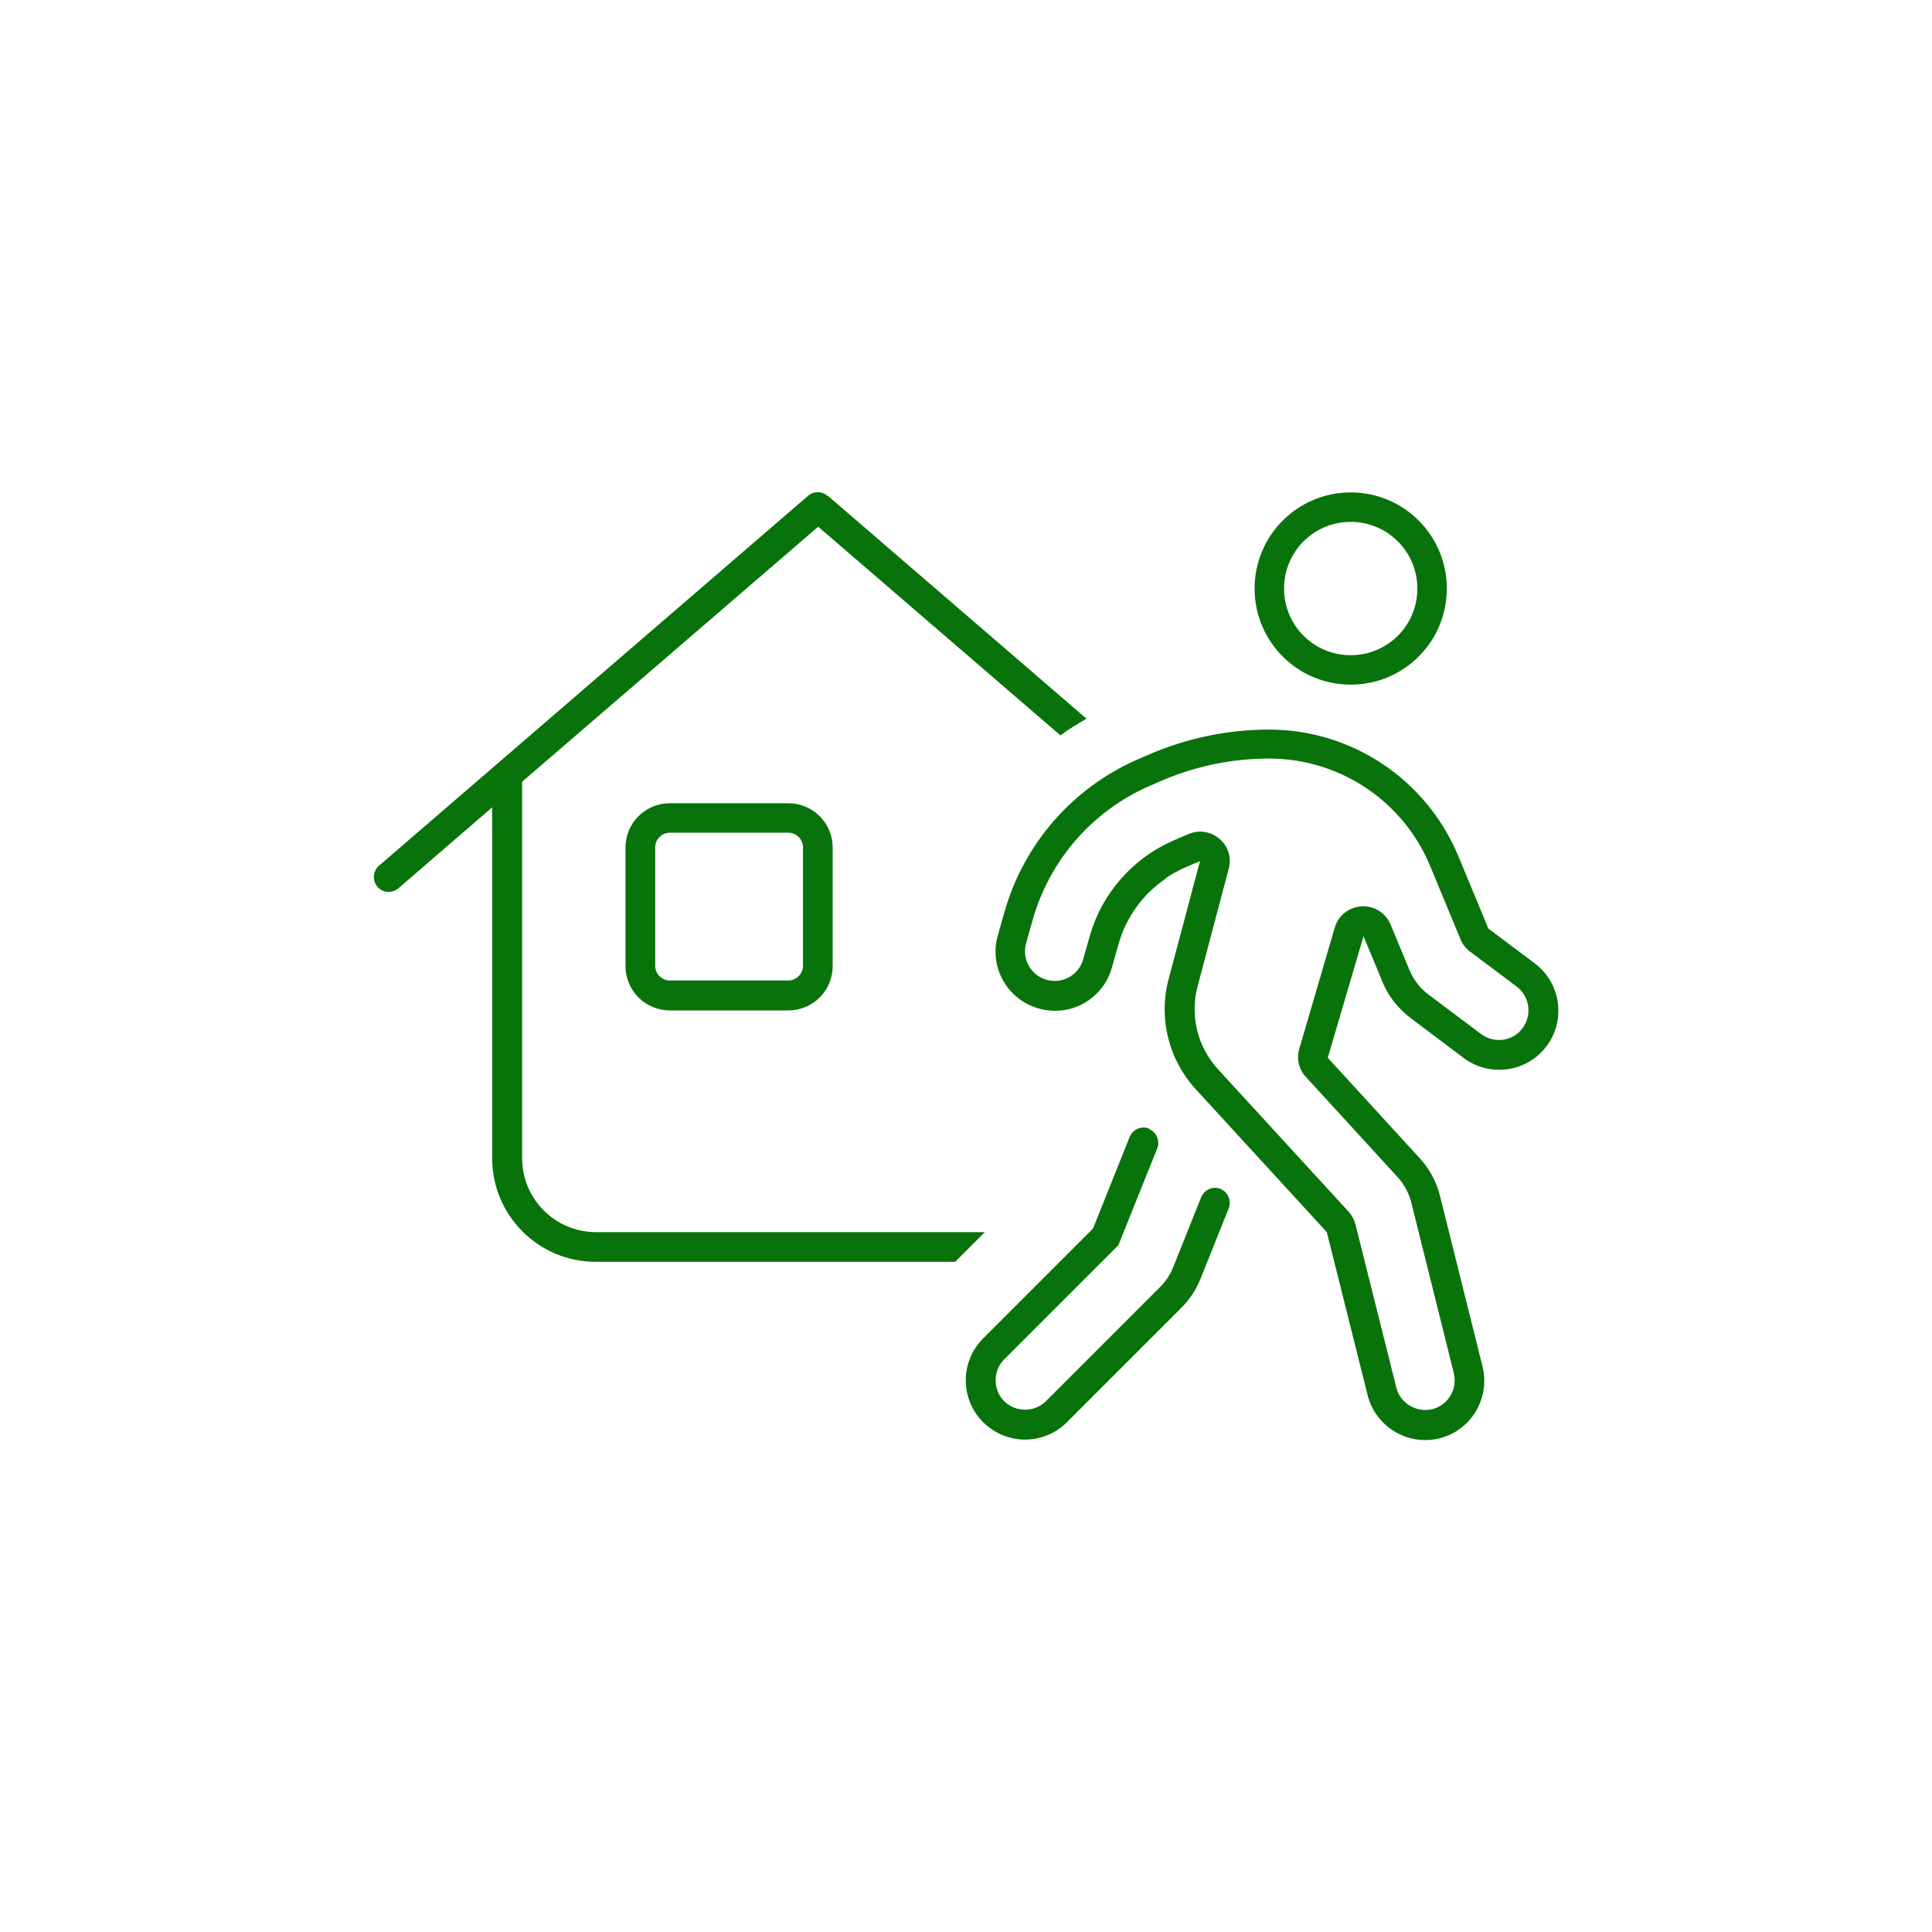
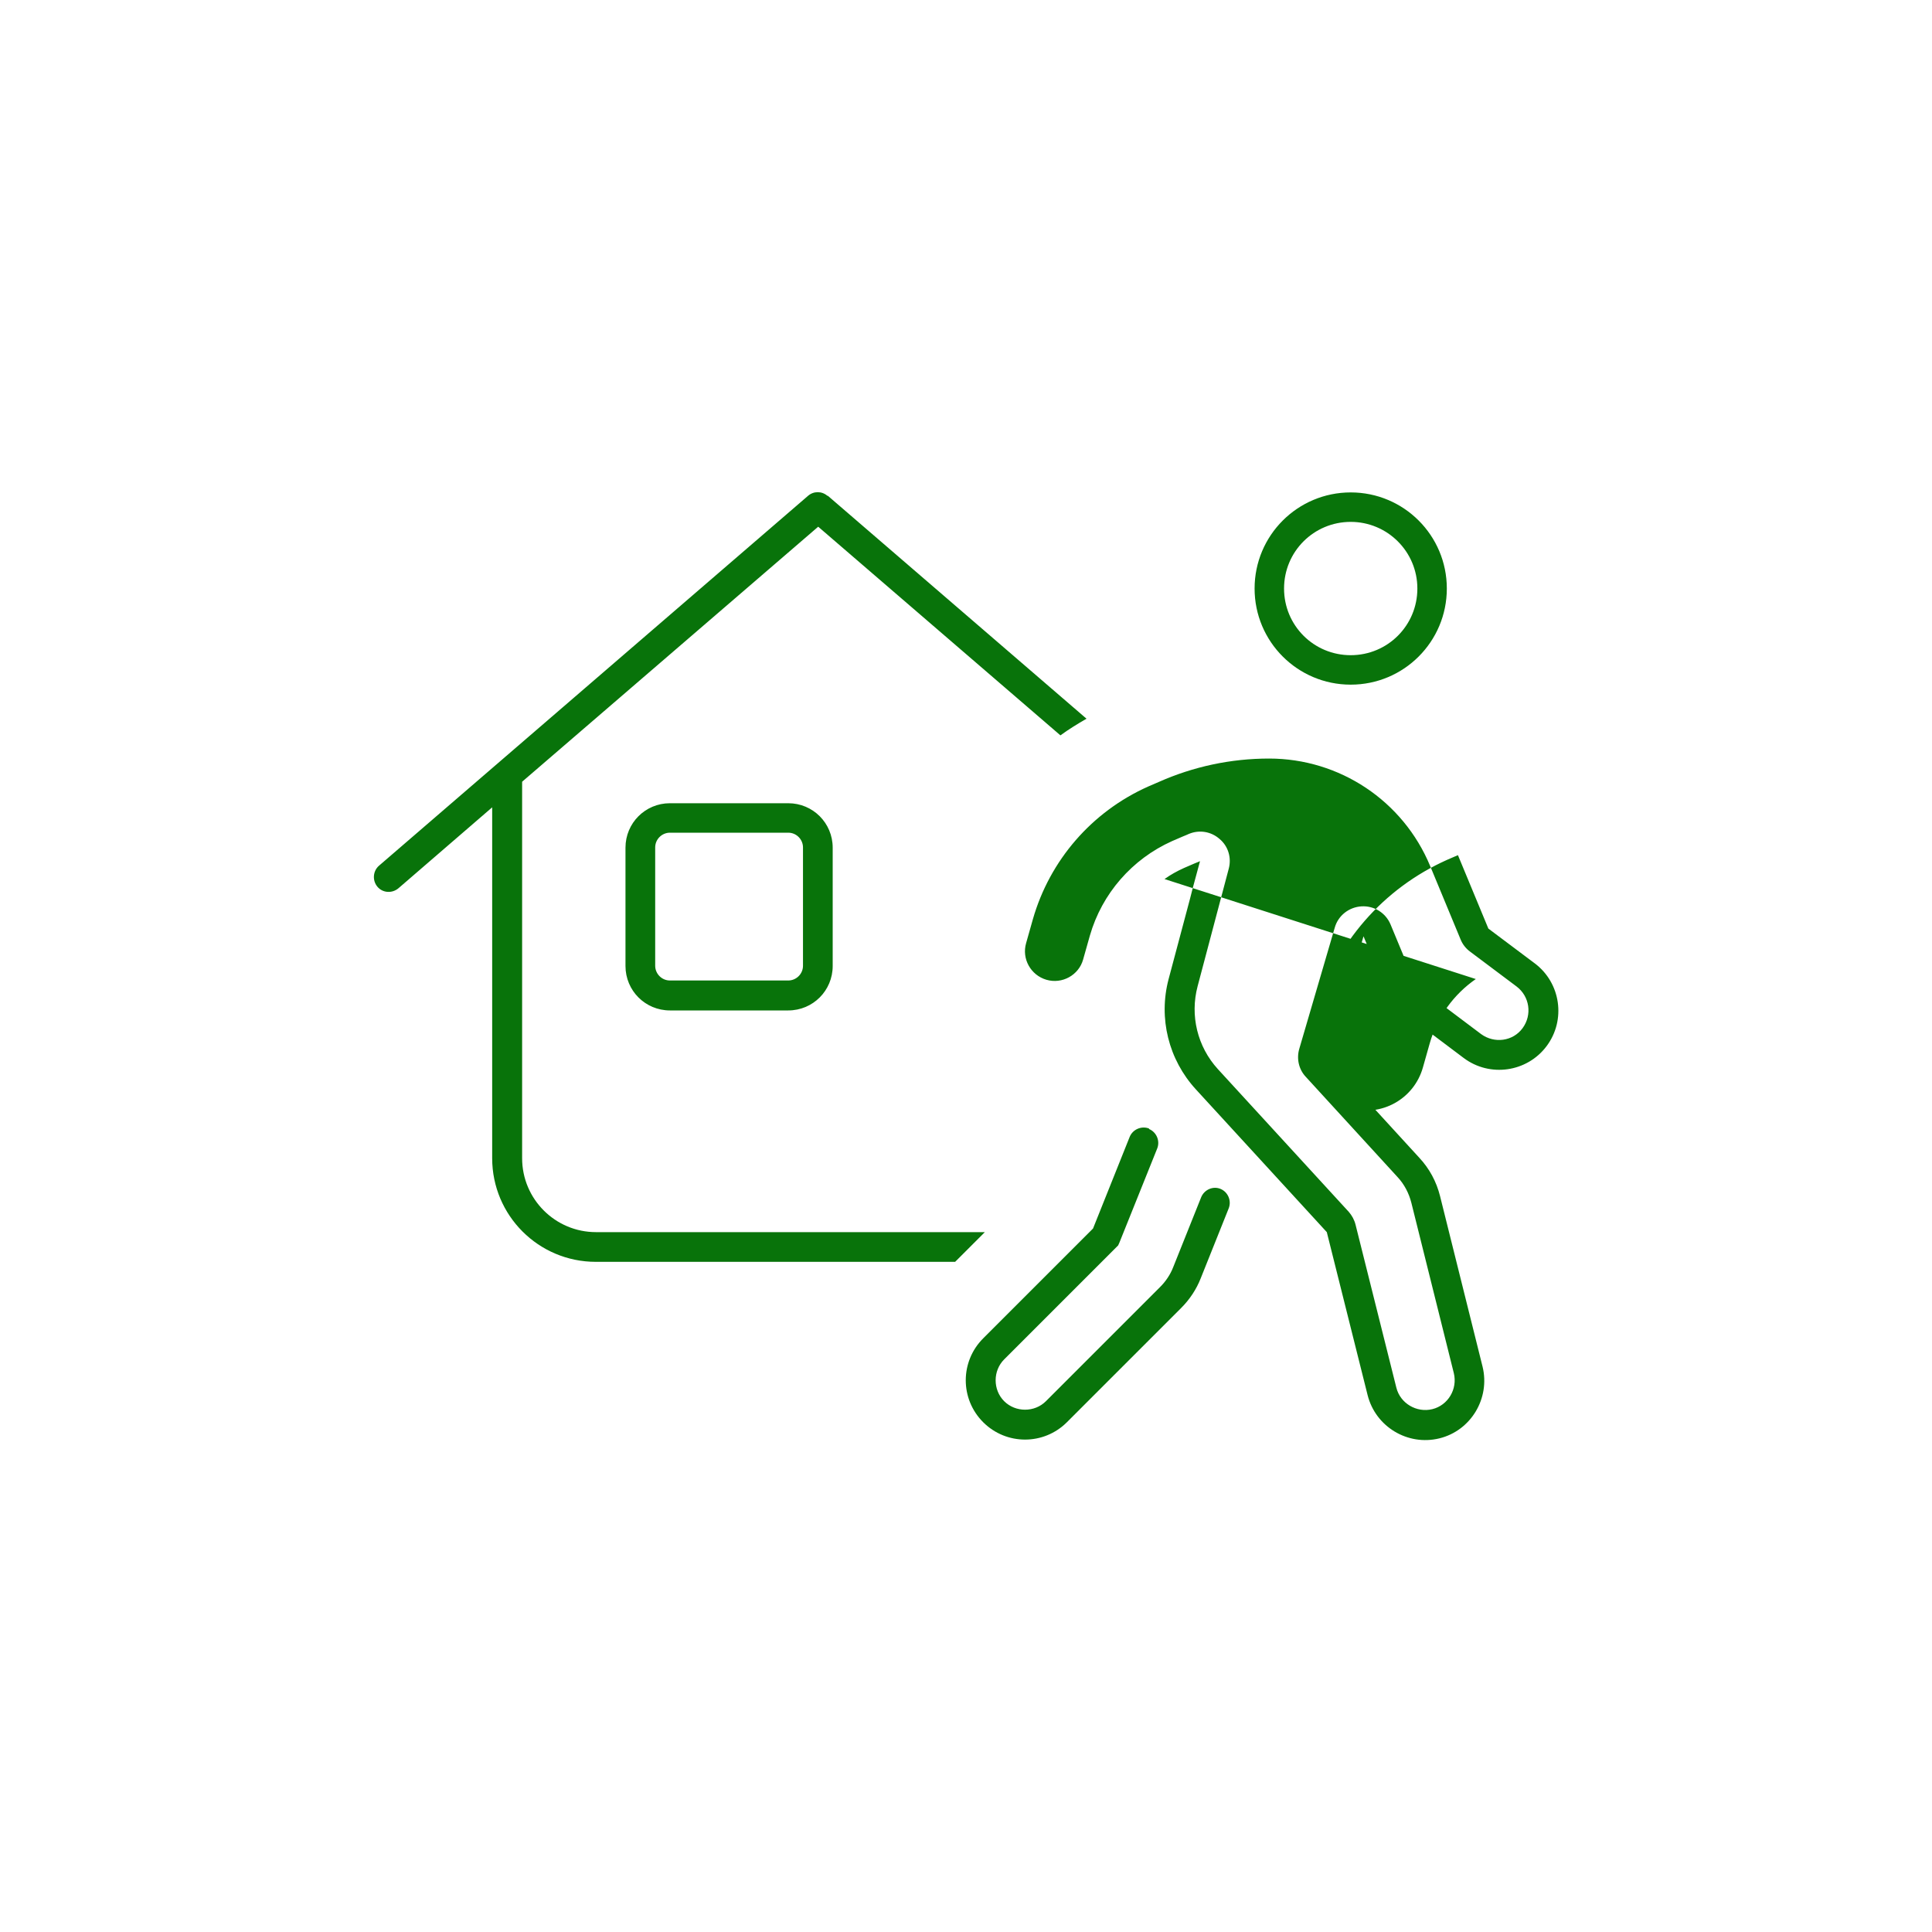
<svg xmlns="http://www.w3.org/2000/svg" version="1.1" viewBox="0 0 80 80">
  <defs>
    <style>
      .cls-1 {
        fill: #08730a;
      }
    </style>
  </defs>
  <g>
    <g id="Layer_1">
-       <path class="cls-1" d="M34.26,20.53c-.23-.2-.57-.2-.8,0l-17.77,15.32c-.25.22-.28.61-.06.87.22.26.61.28.87.06l3.88-3.35v14.53c0,2.37,1.92,4.29,4.29,4.29h14.88l1.23-1.23h-16.1c-1.69,0-3.06-1.37-3.06-3.06v-15.59l12.26-10.56,10.03,8.64c.34-.25.7-.47,1.08-.69l-10.71-9.23ZM32.64,34.48c.34,0,.61.28.61.61v4.9c0,.34-.28.61-.61.61h-4.9c-.34,0-.61-.28-.61-.61v-4.9c0-.34.28-.61.61-.61h4.9ZM27.74,33.26c-1.02,0-1.84.82-1.84,1.84v4.9c0,1.02.82,1.84,1.84,1.84h4.9c1.02,0,1.84-.82,1.84-1.84v-4.9c0-1.02-.82-1.84-1.84-1.84h-4.9ZM50.5,34.74c-.35-.31-.84-.39-1.27-.21-.08.04-.17.07-.26.11l-.44.19c-1.65.74-2.9,2.17-3.4,3.91l-.28.99c-.18.65-.87,1.03-1.52.84s-1.03-.87-.84-1.52l.28-.99c.7-2.44,2.44-4.45,4.77-5.49l.44-.19c1.44-.64,2.99-.97,4.57-.97,2.92,0,5.55,1.75,6.67,4.45l1.26,3.04c.08.2.22.38.4.51l1.92,1.44c.54.41.65,1.17.25,1.72s-1.17.65-1.72.25l-2.18-1.64c-.35-.26-.62-.61-.79-1.02l-.78-1.88c-.2-.48-.68-.78-1.2-.75s-.97.38-1.11.88l-1.47,5.02c-.12.41-.02.86.28,1.17l3.79,4.14c.28.3.47.67.57,1.06l1.76,7.06c.16.66-.24,1.33-.89,1.49s-1.33-.24-1.49-.89l-1.69-6.75c-.05-.2-.15-.38-.28-.53l-5.42-5.91c-.85-.93-1.16-2.22-.84-3.43l1.29-4.87c.12-.45-.02-.93-.38-1.23h0ZM55.93,21.61c1.52,0,2.76,1.23,2.76,2.76s-1.23,2.76-2.76,2.76-2.76-1.23-2.76-2.76,1.23-2.76,2.76-2.76ZM48.22,36.4c.25-.18.52-.33.81-.46l.44-.19c.08-.03.15-.06.22-.09l-.1.37-.2.74-.11.43-.89,3.34c-.43,1.62,0,3.34,1.13,4.57l5.42,5.91,1.69,6.75c.33,1.31,1.66,2.11,2.97,1.79s2.11-1.66,1.79-2.97l-1.76-7.06c-.15-.6-.44-1.14-.86-1.59l-3.79-4.14.93-3.16.55-1.87.75,1.8.03.08c.25.61.67,1.13,1.19,1.52l2.18,1.64c1.08.81,2.62.59,3.43-.49s.59-2.62-.49-3.43l-1.92-1.44-1.26-3.04c-1.33-3.15-4.41-5.2-7.82-5.2-1.75,0-3.47.37-5.06,1.07l-.44.19c-2.65,1.18-4.65,3.47-5.45,6.27l-.28.99c-.38,1.3.38,2.66,1.69,3.03s2.66-.38,3.03-1.69l.28-.99c.31-1.1,1-2.04,1.91-2.67h0ZM59.91,24.37c0-2.2-1.78-3.98-3.98-3.98s-3.98,1.78-3.98,3.98,1.78,3.98,3.98,3.98,3.98-1.78,3.98-3.98ZM47.58,46.73c-.31-.12-.67.03-.8.34l-1.52,3.8-4.55,4.55c-.96.96-.96,2.51,0,3.47s2.51.96,3.47,0l4.73-4.73c.35-.35.63-.77.81-1.23l1.16-2.9c.12-.31-.03-.67-.34-.8s-.67.03-.8.34l-1.16,2.9c-.12.31-.31.59-.54.82l-4.73,4.73c-.47.47-1.26.47-1.73,0s-.47-1.26,0-1.73l4.63-4.63.09-.09.05-.11,1.57-3.91c.12-.31-.03-.67-.34-.8v-.02h0Z" />
+       <path class="cls-1" d="M34.26,20.53c-.23-.2-.57-.2-.8,0l-17.77,15.32c-.25.22-.28.61-.06.87.22.26.61.28.87.06l3.88-3.35v14.53c0,2.37,1.92,4.29,4.29,4.29h14.88l1.23-1.23h-16.1c-1.69,0-3.06-1.37-3.06-3.06v-15.59l12.26-10.56,10.03,8.64c.34-.25.7-.47,1.08-.69l-10.71-9.23ZM32.64,34.48c.34,0,.61.28.61.61v4.9c0,.34-.28.61-.61.61h-4.9c-.34,0-.61-.28-.61-.61v-4.9c0-.34.28-.61.61-.61h4.9ZM27.74,33.26c-1.02,0-1.84.82-1.84,1.84v4.9c0,1.02.82,1.84,1.84,1.84h4.9c1.02,0,1.84-.82,1.84-1.84v-4.9c0-1.02-.82-1.84-1.84-1.84h-4.9ZM50.5,34.74c-.35-.31-.84-.39-1.27-.21-.08.04-.17.07-.26.11l-.44.19c-1.65.74-2.9,2.17-3.4,3.91l-.28.99c-.18.65-.87,1.03-1.52.84s-1.03-.87-.84-1.52l.28-.99c.7-2.44,2.44-4.45,4.77-5.49l.44-.19c1.44-.64,2.99-.97,4.57-.97,2.92,0,5.55,1.75,6.67,4.45l1.26,3.04c.08.2.22.38.4.51l1.92,1.44c.54.41.65,1.17.25,1.72s-1.17.65-1.72.25l-2.18-1.64c-.35-.26-.62-.61-.79-1.02l-.78-1.88c-.2-.48-.68-.78-1.2-.75s-.97.38-1.11.88l-1.47,5.02c-.12.41-.02.86.28,1.17l3.79,4.14c.28.3.47.67.57,1.06l1.76,7.06c.16.66-.24,1.33-.89,1.49s-1.33-.24-1.49-.89l-1.69-6.75c-.05-.2-.15-.38-.28-.53l-5.42-5.91c-.85-.93-1.16-2.22-.84-3.43l1.29-4.87c.12-.45-.02-.93-.38-1.23h0ZM55.93,21.61c1.52,0,2.76,1.23,2.76,2.76s-1.23,2.76-2.76,2.76-2.76-1.23-2.76-2.76,1.23-2.76,2.76-2.76ZM48.22,36.4c.25-.18.52-.33.81-.46l.44-.19c.08-.03.15-.06.22-.09l-.1.37-.2.74-.11.43-.89,3.34c-.43,1.62,0,3.34,1.13,4.57l5.42,5.91,1.69,6.75c.33,1.31,1.66,2.11,2.97,1.79s2.11-1.66,1.79-2.97l-1.76-7.06c-.15-.6-.44-1.14-.86-1.59l-3.79-4.14.93-3.16.55-1.87.75,1.8.03.08c.25.61.67,1.13,1.19,1.52l2.18,1.64c1.08.81,2.62.59,3.43-.49s.59-2.62-.49-3.43l-1.92-1.44-1.26-3.04l-.44.19c-2.65,1.18-4.65,3.47-5.45,6.27l-.28.99c-.38,1.3.38,2.66,1.69,3.03s2.66-.38,3.03-1.69l.28-.99c.31-1.1,1-2.04,1.91-2.67h0ZM59.91,24.37c0-2.2-1.78-3.98-3.98-3.98s-3.98,1.78-3.98,3.98,1.78,3.98,3.98,3.98,3.98-1.78,3.98-3.98ZM47.58,46.73c-.31-.12-.67.03-.8.34l-1.52,3.8-4.55,4.55c-.96.96-.96,2.51,0,3.47s2.51.96,3.47,0l4.73-4.73c.35-.35.63-.77.81-1.23l1.16-2.9c.12-.31-.03-.67-.34-.8s-.67.03-.8.34l-1.16,2.9c-.12.31-.31.59-.54.82l-4.73,4.73c-.47.47-1.26.47-1.73,0s-.47-1.26,0-1.73l4.63-4.63.09-.09.05-.11,1.57-3.91c.12-.31-.03-.67-.34-.8v-.02h0Z" />
    </g>
  </g>
</svg>